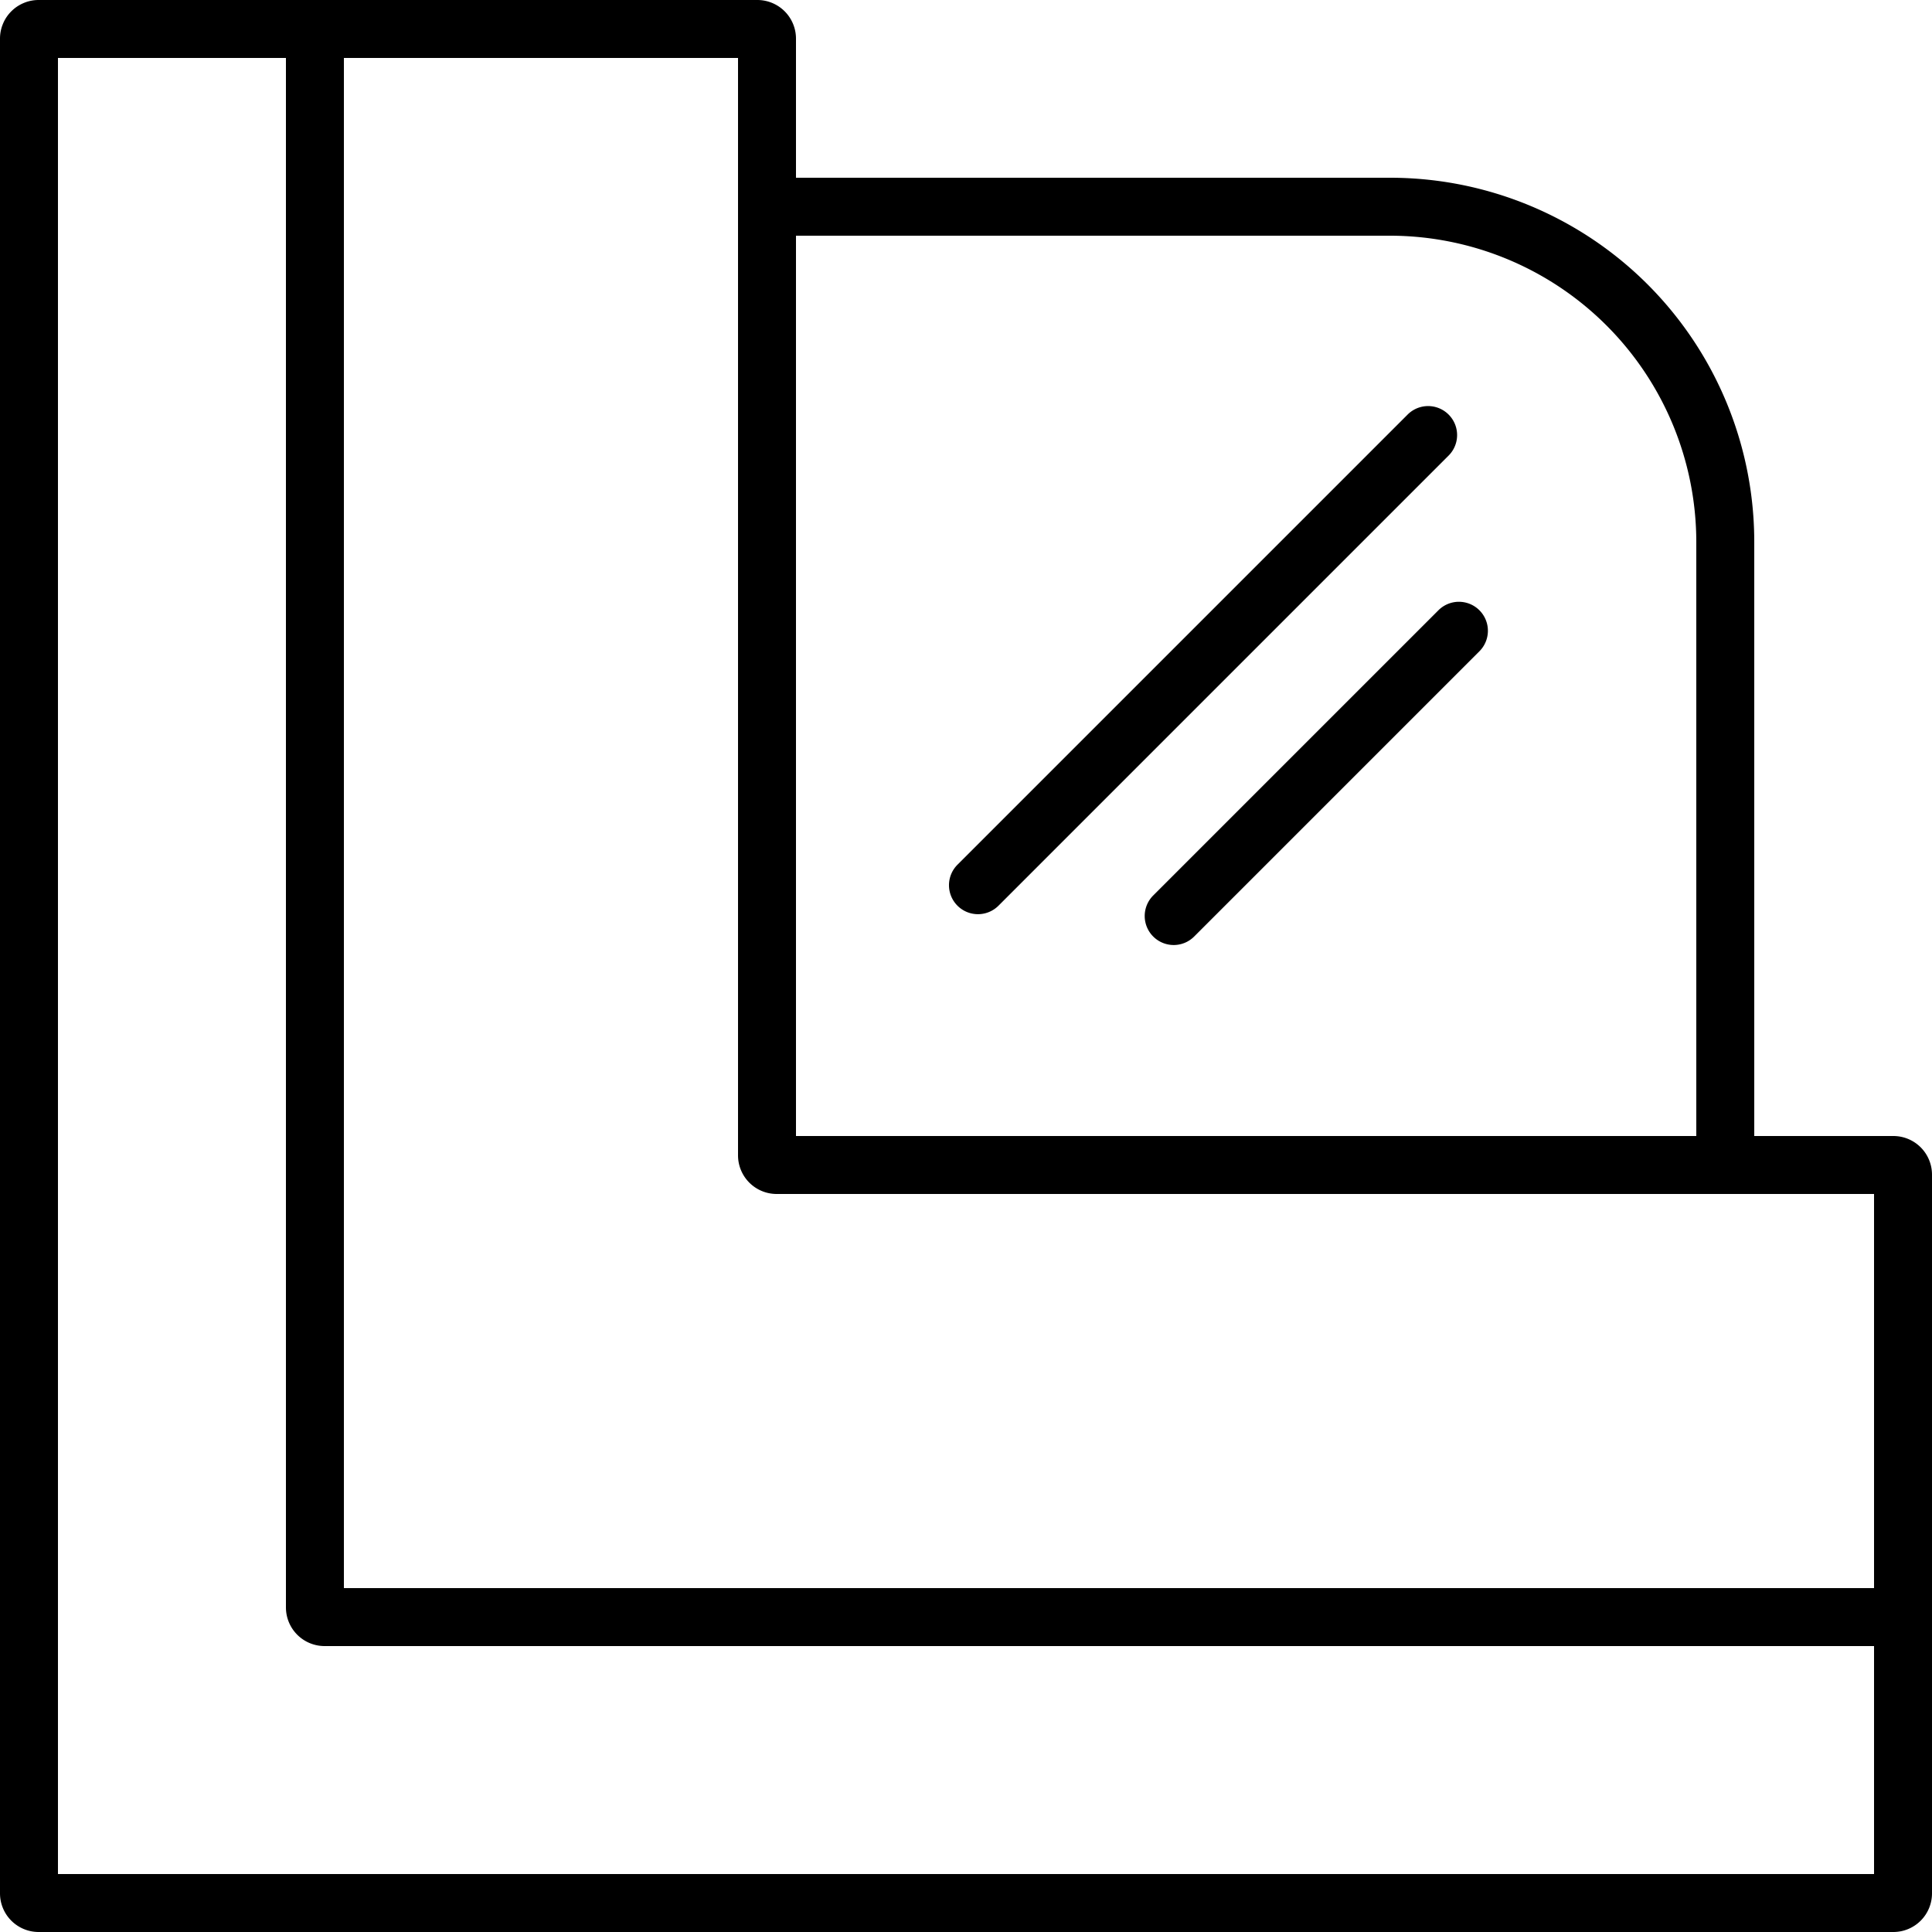
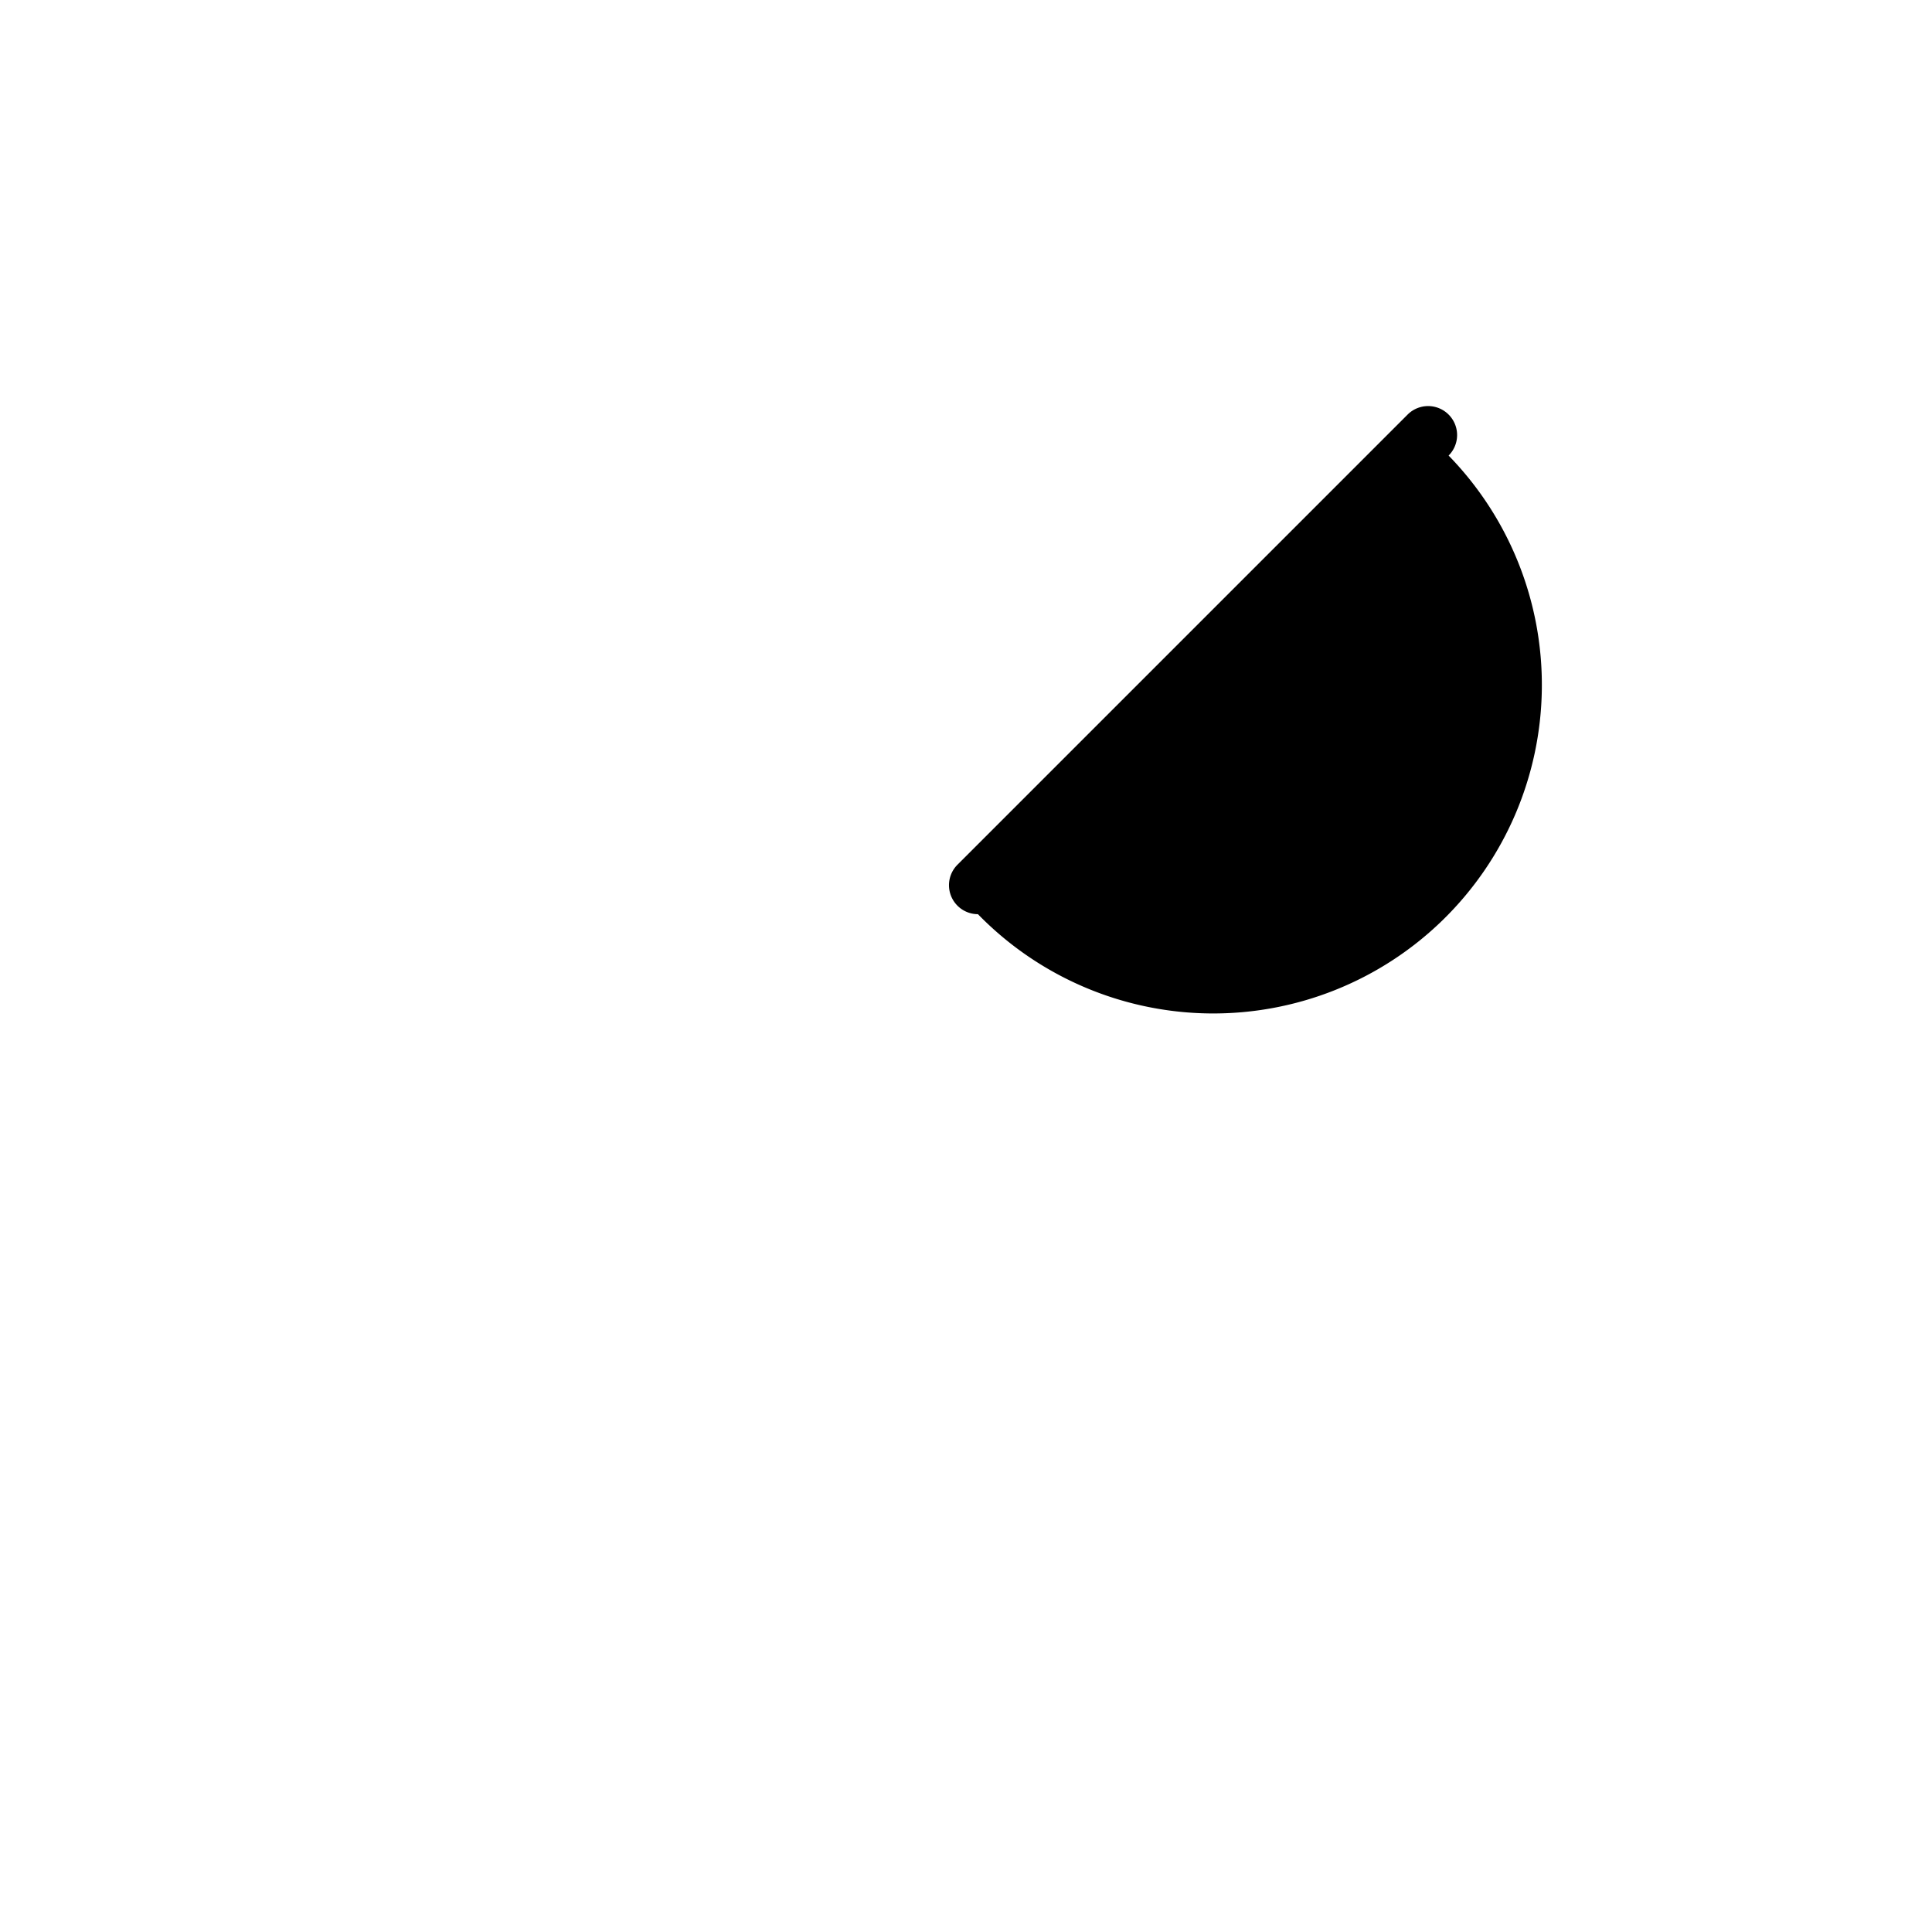
<svg xmlns="http://www.w3.org/2000/svg" id="Layer_2" data-name="Layer 2" viewBox="0 0 500 500">
  <g>
-     <path d="M490,294H454V140.24A94.24,94.24,0,0,0,359.76,46H206V10A10,10,0,0,0,196,0H10A9.87,9.87,0,0,0,6.11.79,10,10,0,0,0,3.64,2.28c-.25.21-.48.42-.71.65A9.74,9.74,0,0,0,.79,6.11,9.87,9.87,0,0,0,0,10V490a10,10,0,0,0,10,10H490a10,10,0,0,0,10-10V304A10,10,0,0,0,490,294ZM359.76,61A79.33,79.33,0,0,1,439,140.24V294H206V61ZM485,485H15V15H74V416a10,10,0,0,0,10,10H485Zm0-174V411H89V15H191V299a10,10,0,0,0,10,10H485Z" />
-     <path d="M303.74,244.57a7.51,7.51,0,0,1-5.3-12.81l73.82-73.82a7.5,7.5,0,0,1,10.61,10.61l-73.82,73.82A7.48,7.48,0,0,1,303.74,244.57Z" />
-     <path d="M253.09,236.59a7.5,7.5,0,0,1-5.3-12.8l116.5-116.5A7.5,7.5,0,1,1,374.9,117.9L258.4,234.4A7.51,7.51,0,0,1,253.09,236.59Z" />
+     <path d="M253.09,236.59a7.5,7.5,0,0,1-5.3-12.8l116.5-116.5A7.5,7.5,0,1,1,374.9,117.9A7.51,7.51,0,0,1,253.09,236.59Z" />
  </g>
</svg>